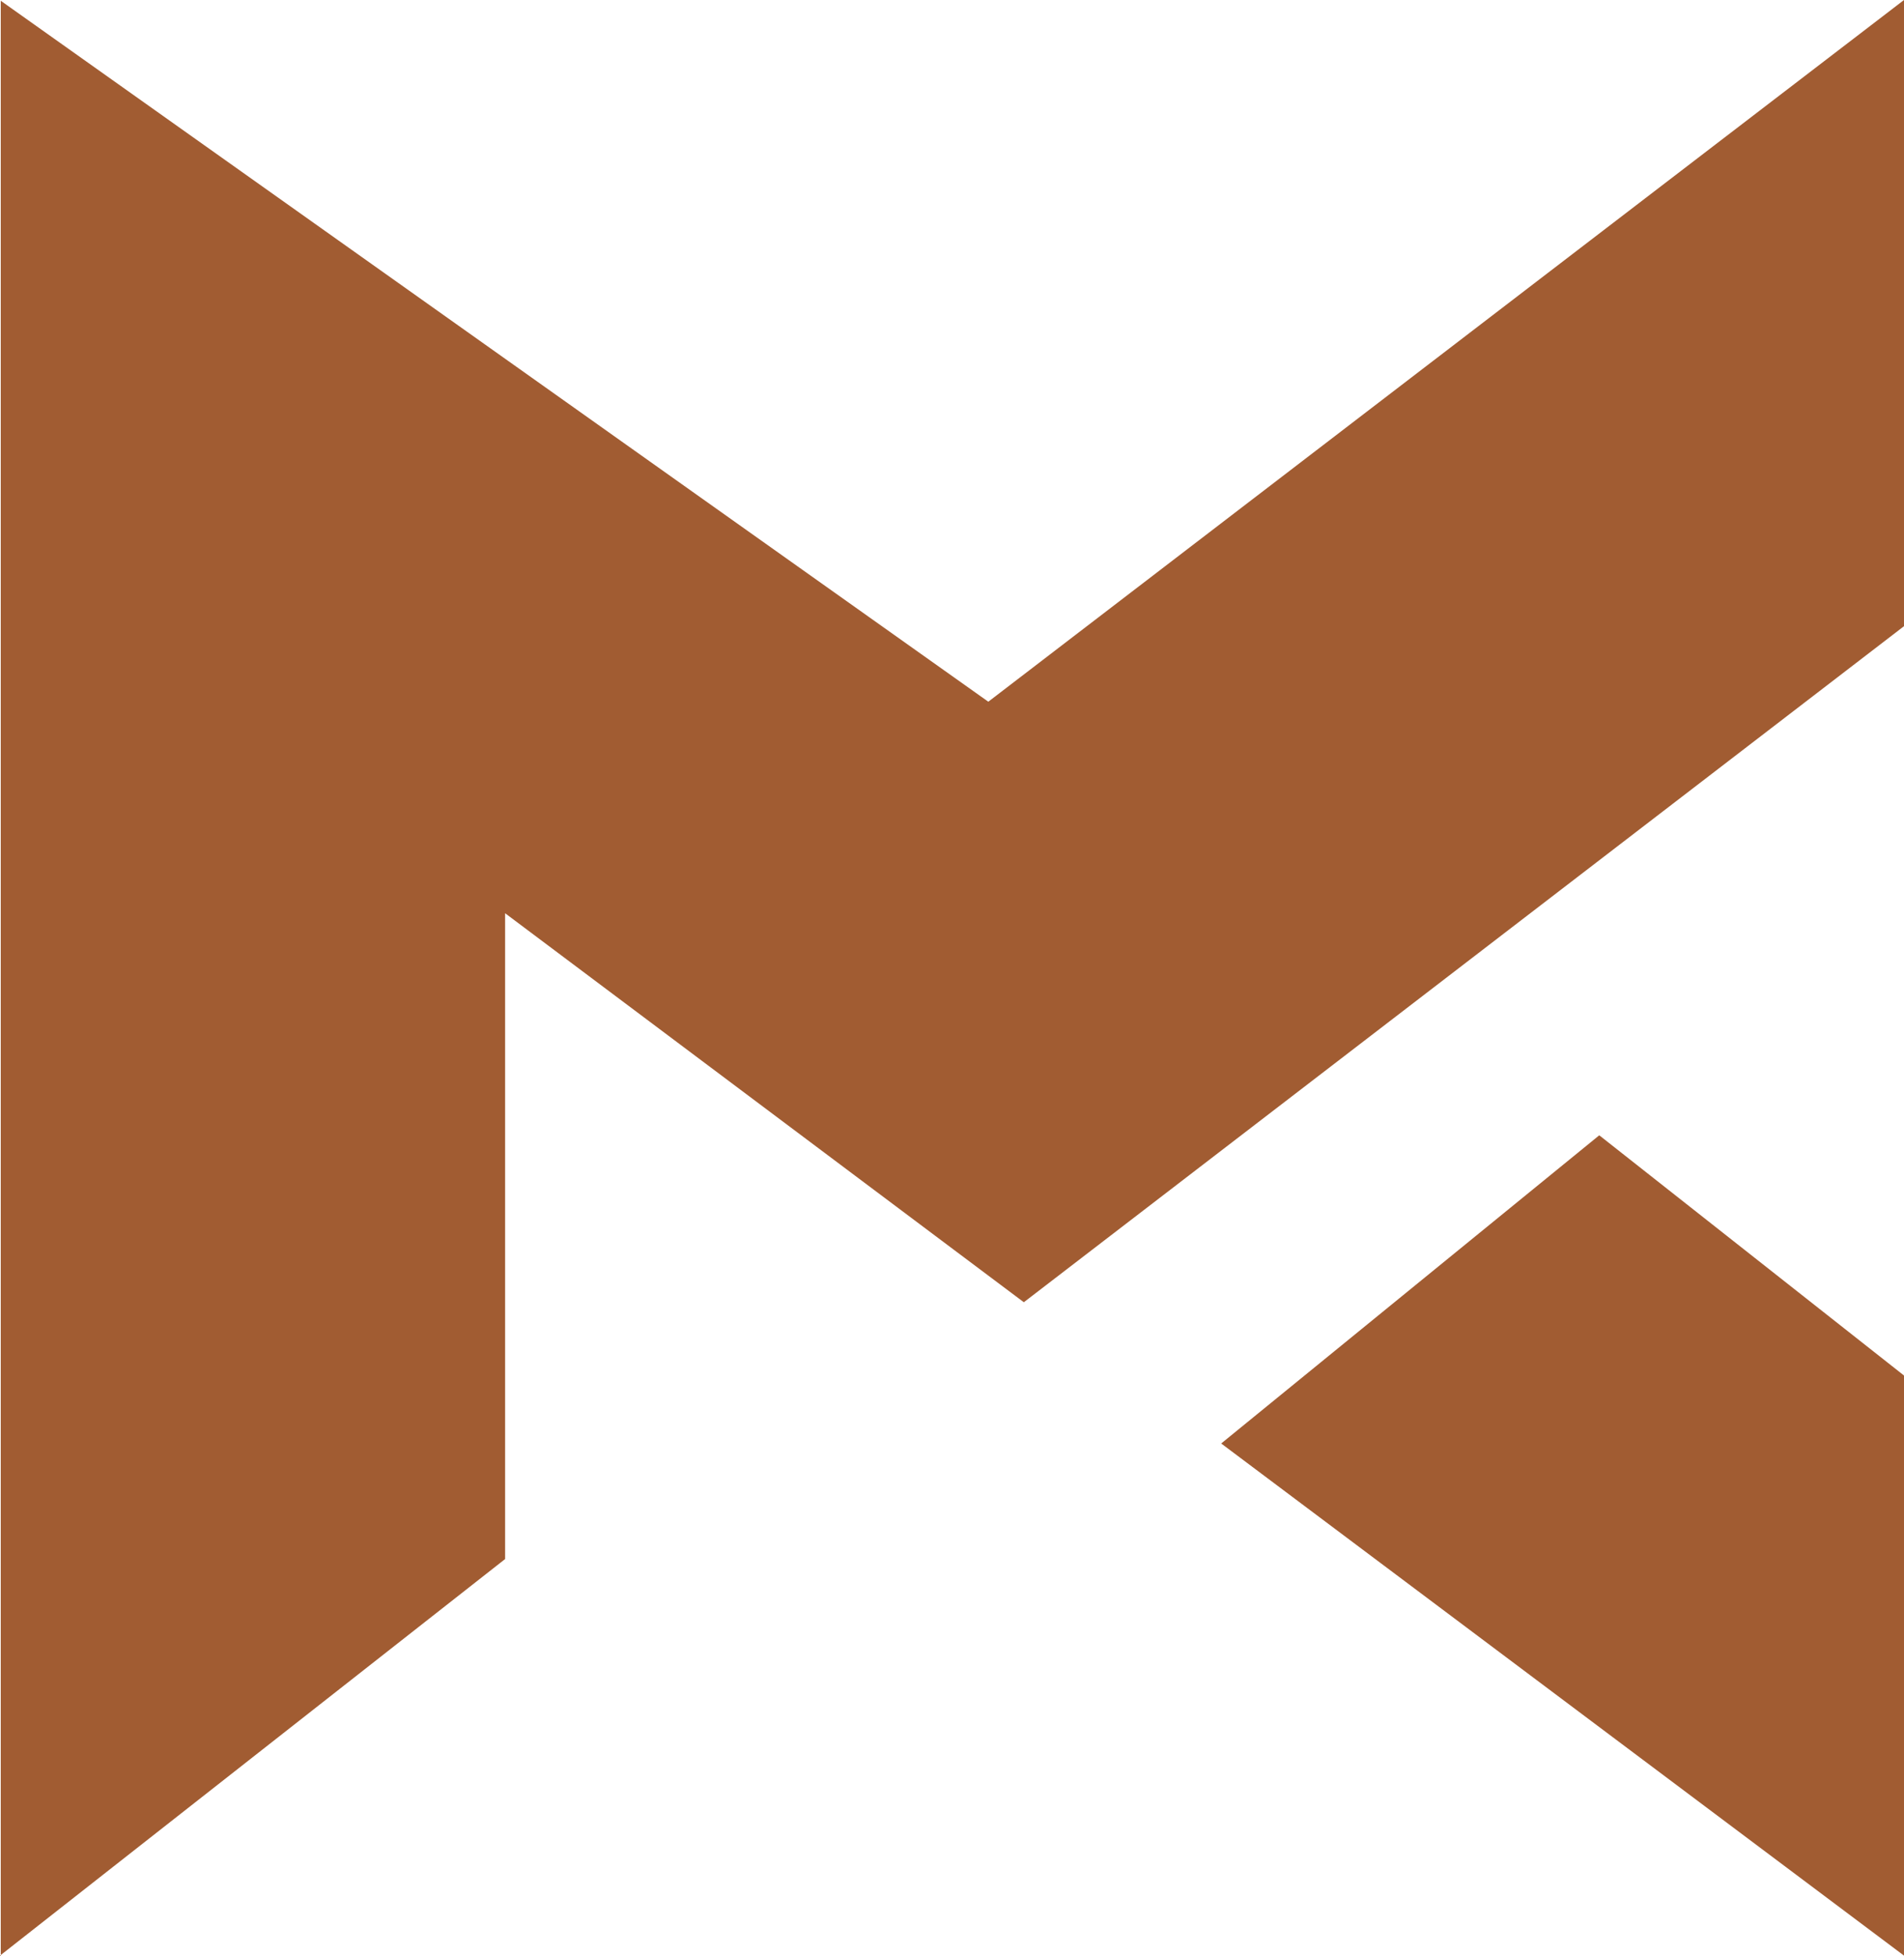
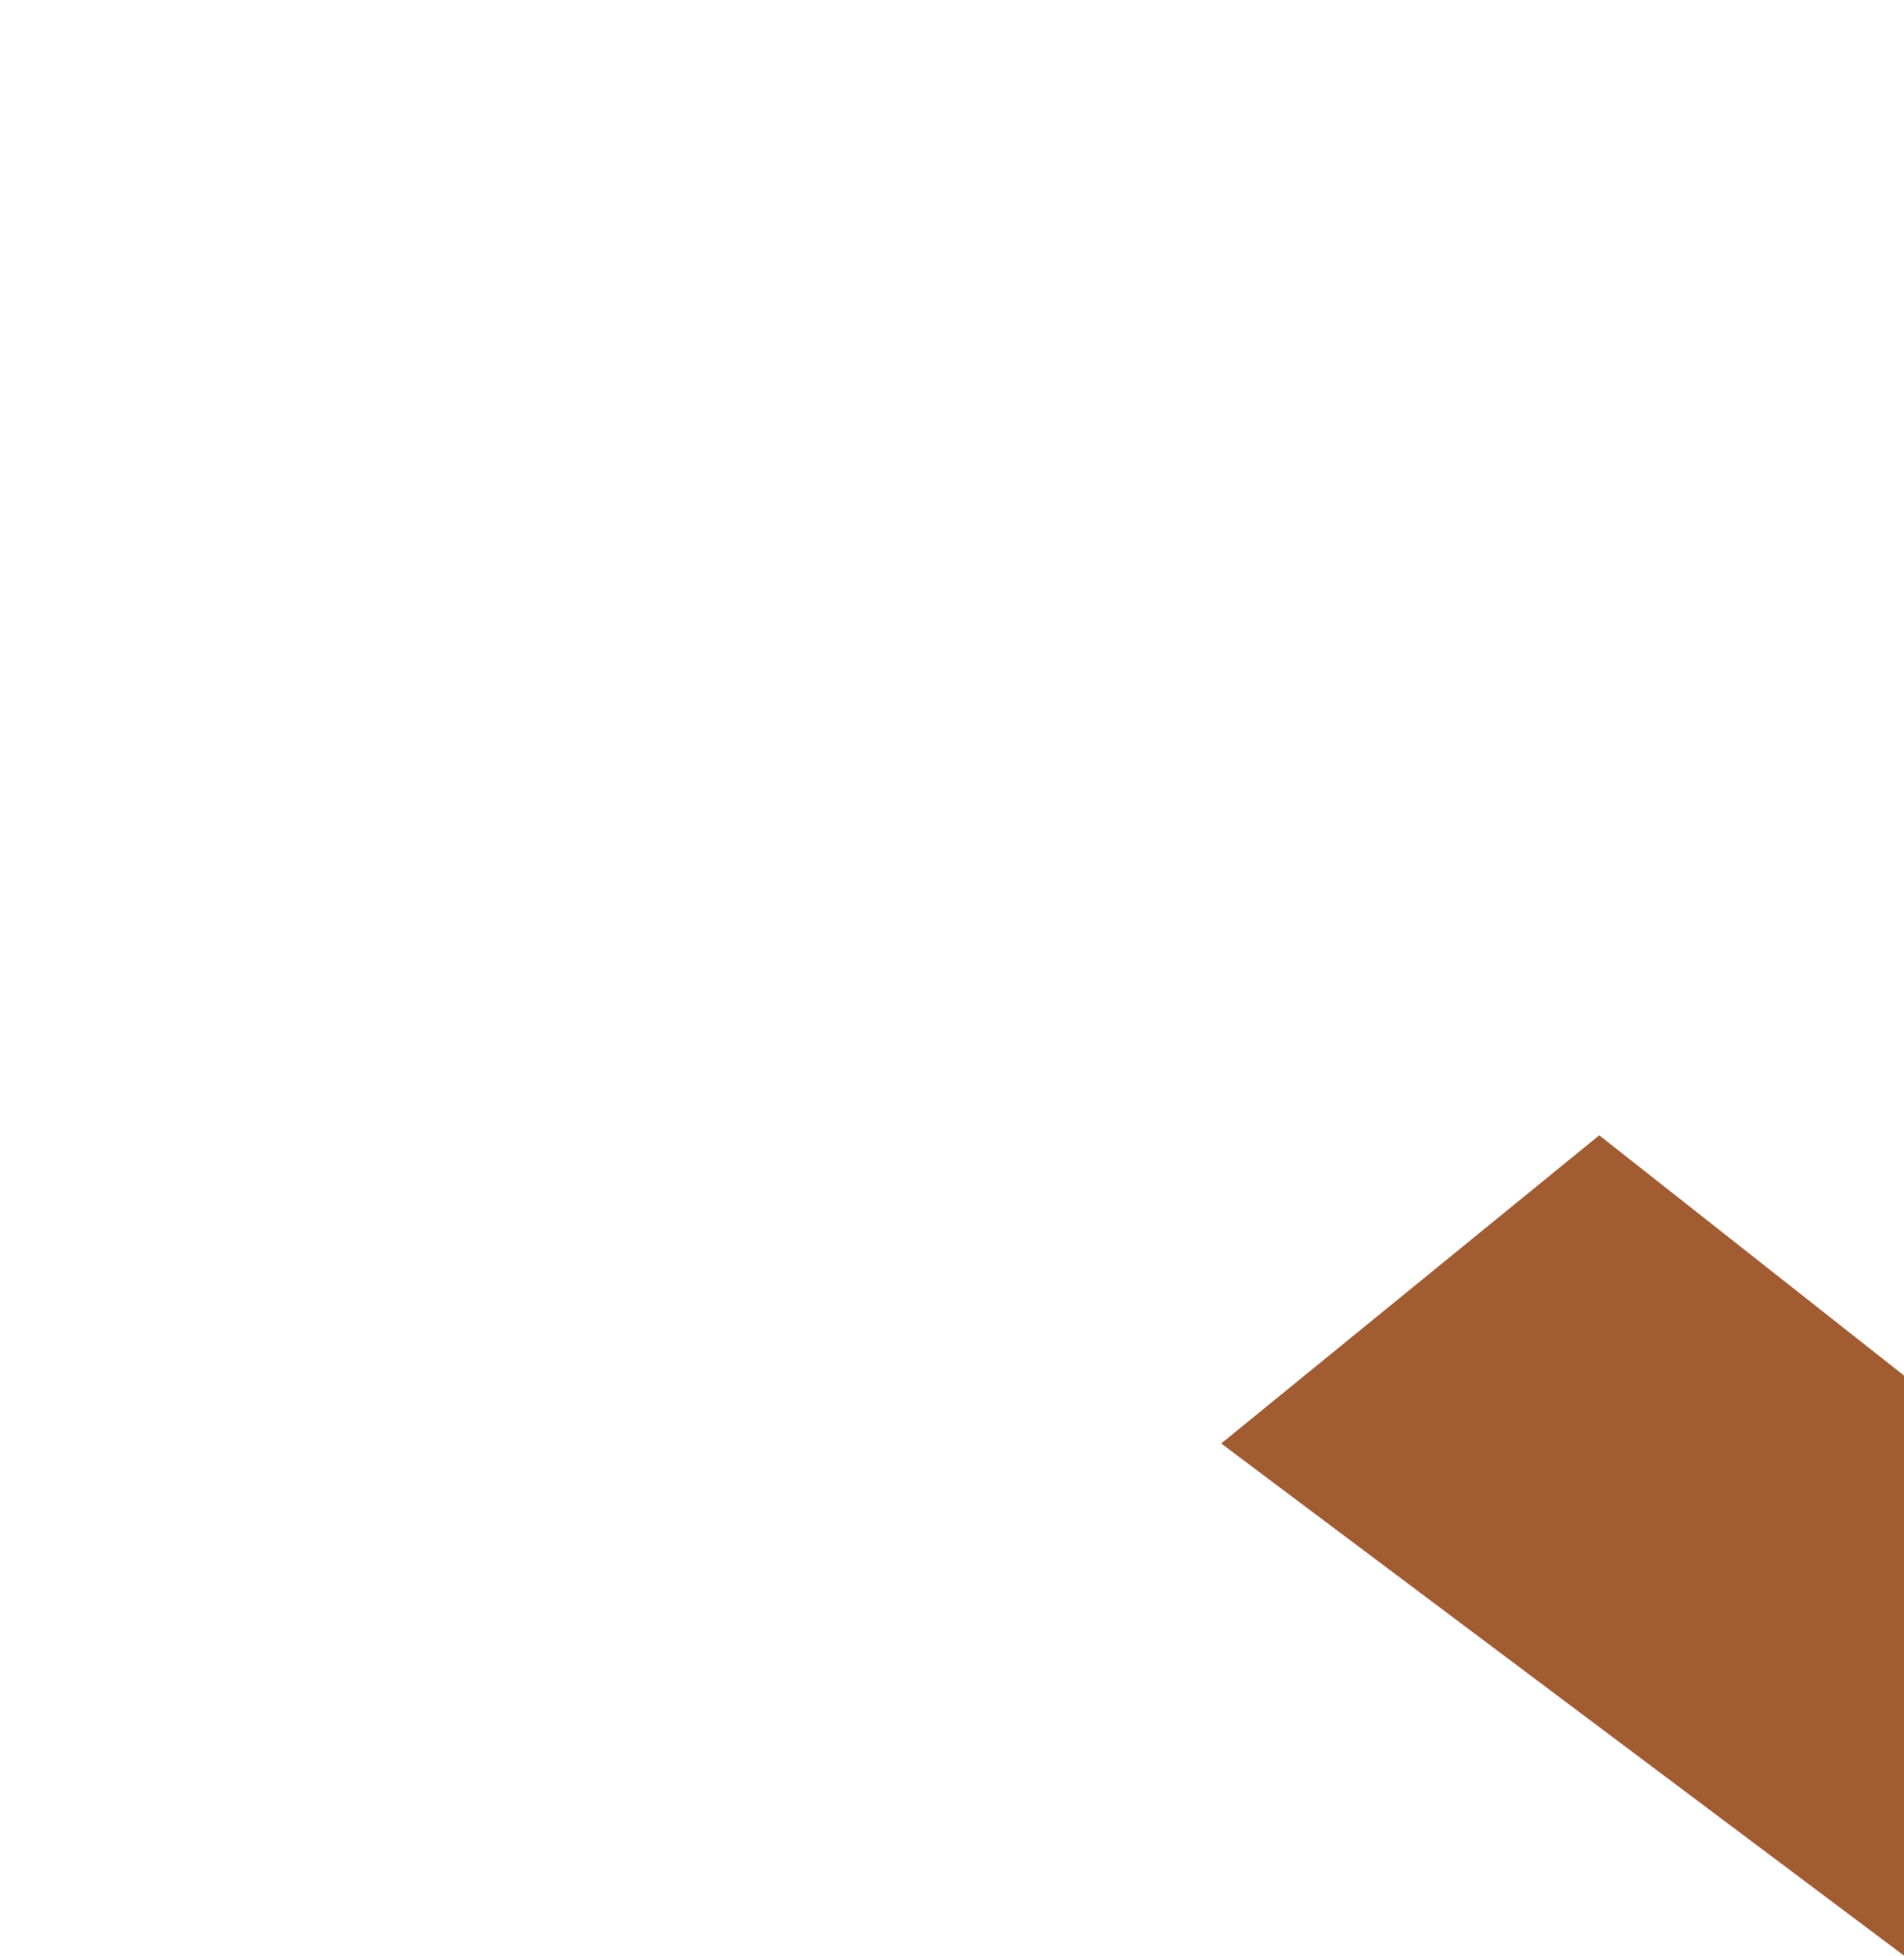
<svg xmlns="http://www.w3.org/2000/svg" width="73" height="75" viewBox="0 0 73 75" fill="none">
-   <path fill-rule="evenodd" clip-rule="evenodd" d="M0.029 75V0.029L37.892 26.901L73 0V24.006L39.254 49.923L19.366 35.01V59.768L0 74.971L0.029 75Z" fill="#A15C32" />
  <path fill-rule="evenodd" clip-rule="evenodd" d="M73 52.732L61.316 43.523L46.821 55.338L73 74.971V52.732Z" fill="#A15C32" />
</svg>